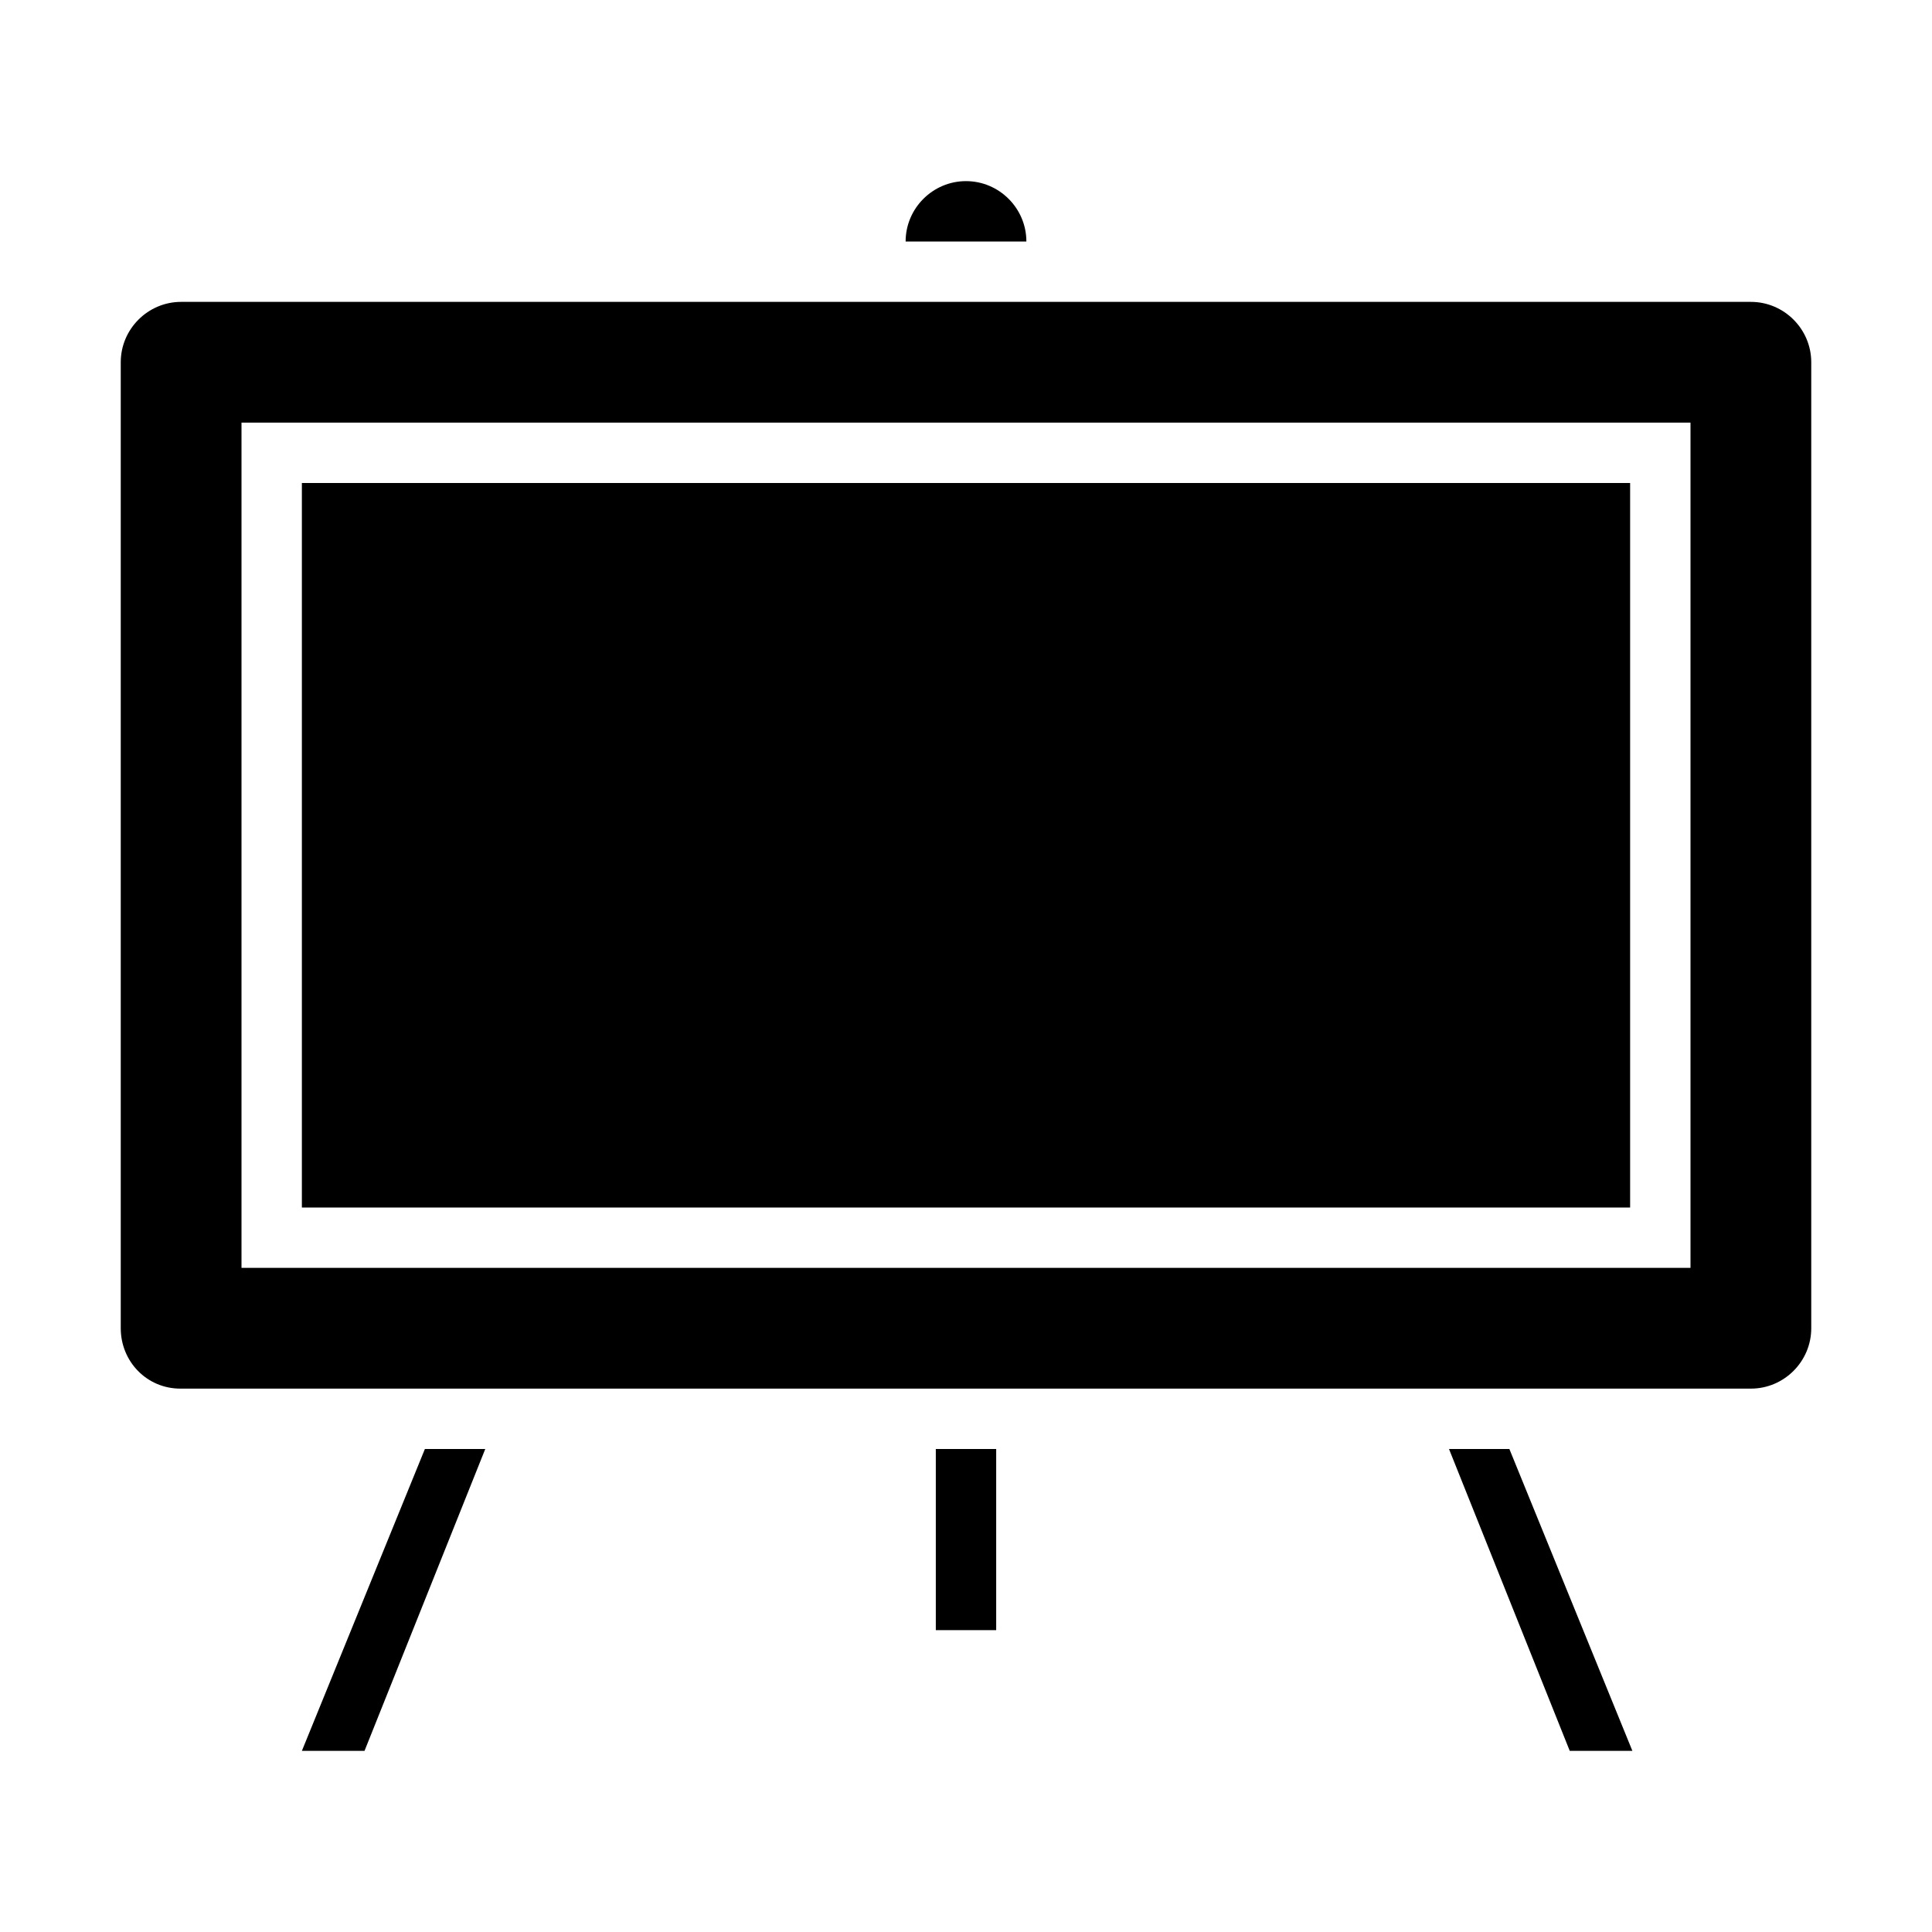
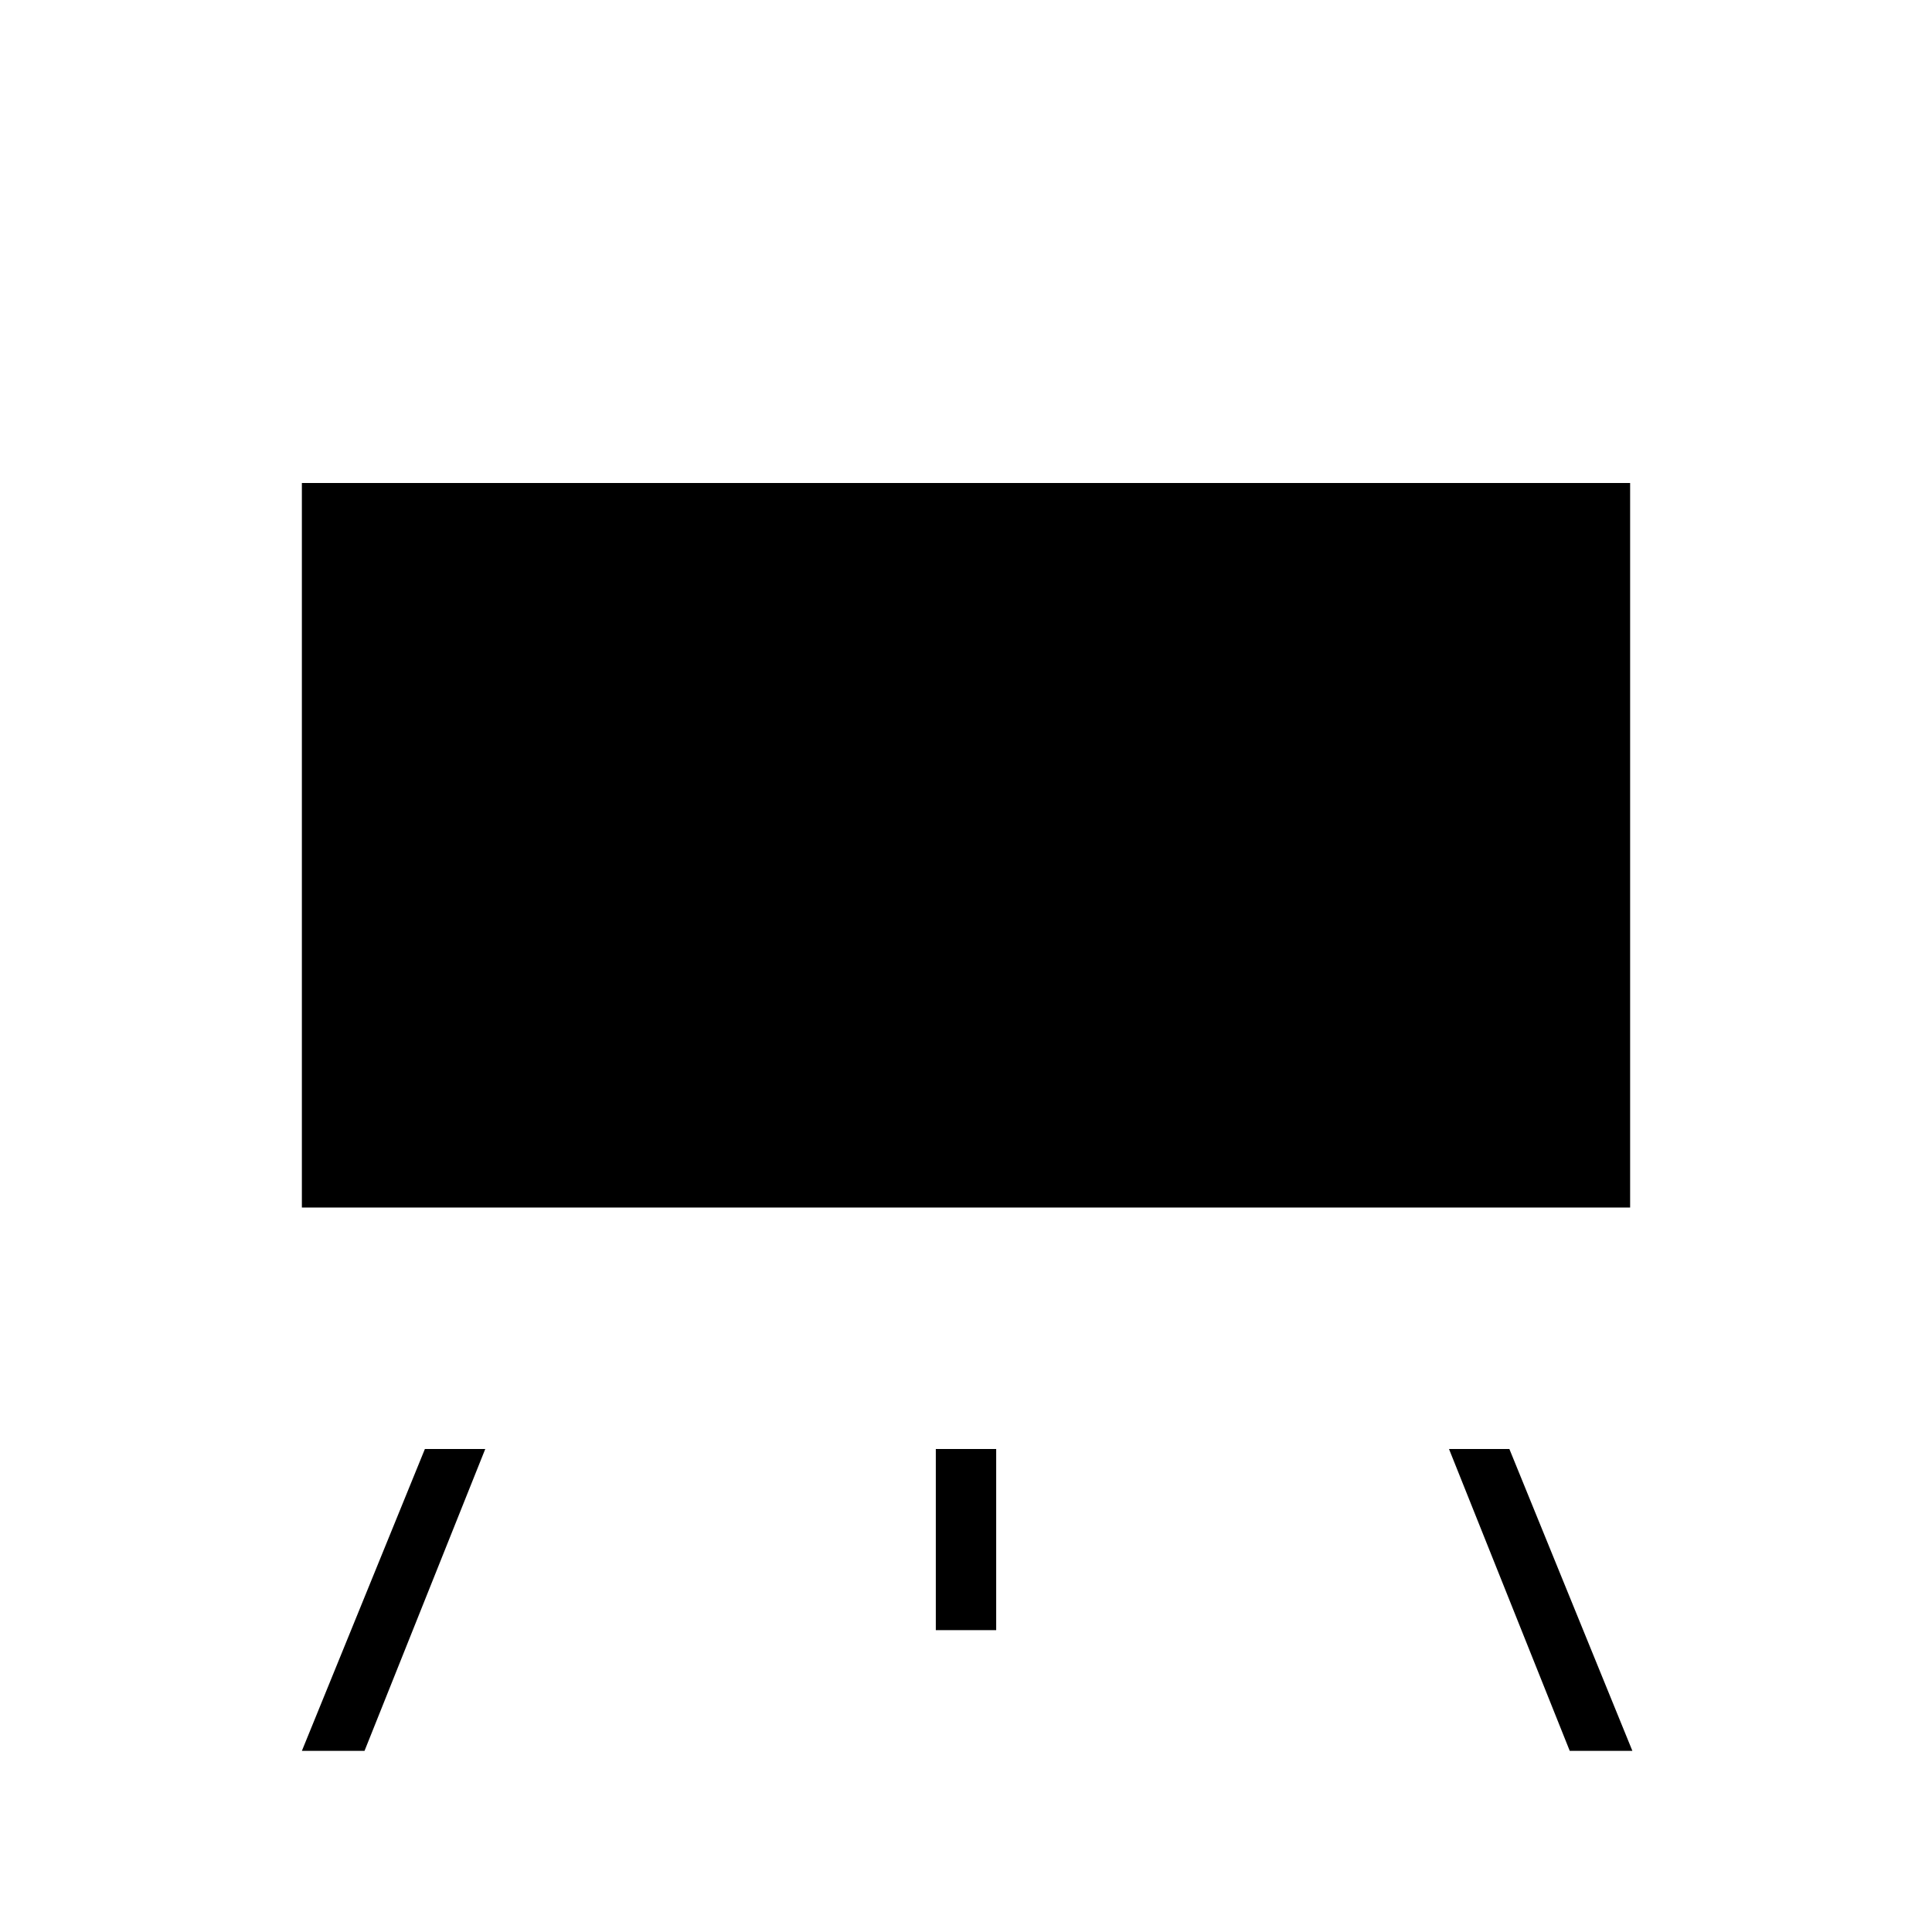
<svg xmlns="http://www.w3.org/2000/svg" viewBox="0 0 512 512">
  <path d="M384 384l32 80h16.6L400 384zM112.6 384L80 464h16.6l32-80zM248 384h16v48h-16zM80 128h352v192H80z" />
-   <path d="M464 80H48c-8.8 0-16 7.2-16 16v256c0 8.8 6.9 16 15.8 16H464c8.8 0 16-7.2 16-16V96c0-8.8-7.2-16-16-16zm-16 256H64V112h384v224zM256 48c-8.8 0-16 7.2-16 16h32c0-8.8-7.2-16-16-16z" />
</svg>